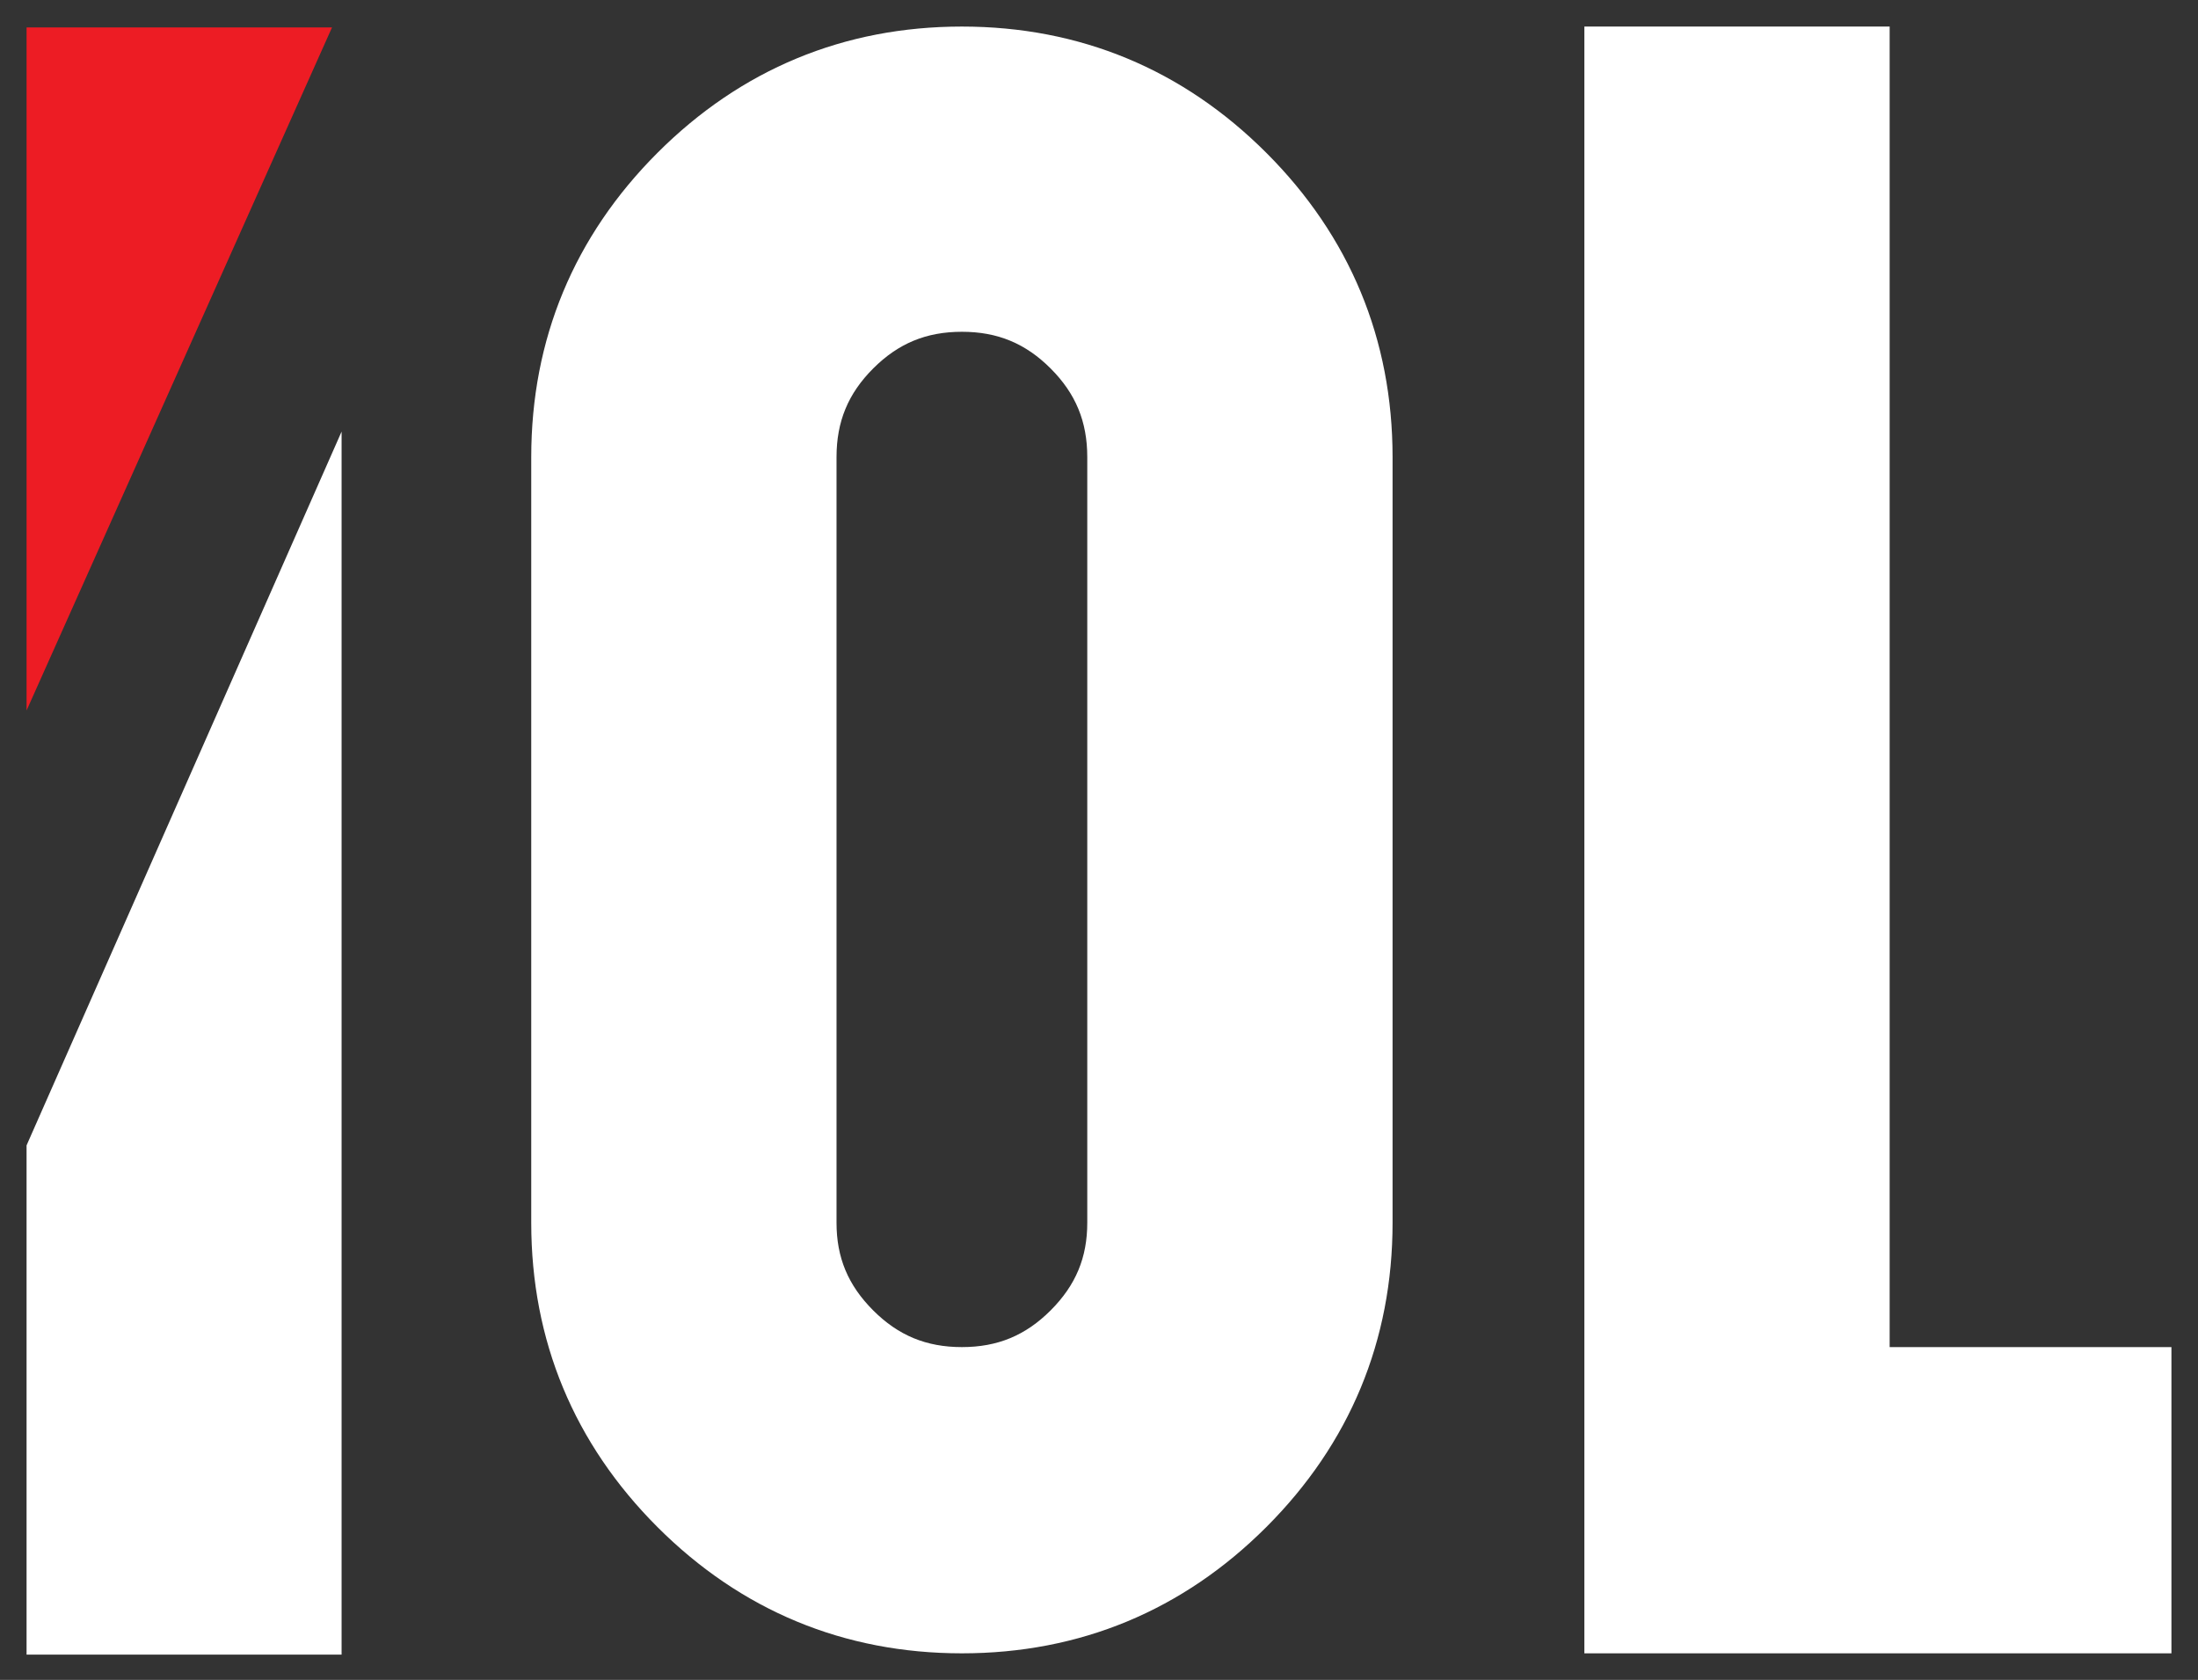
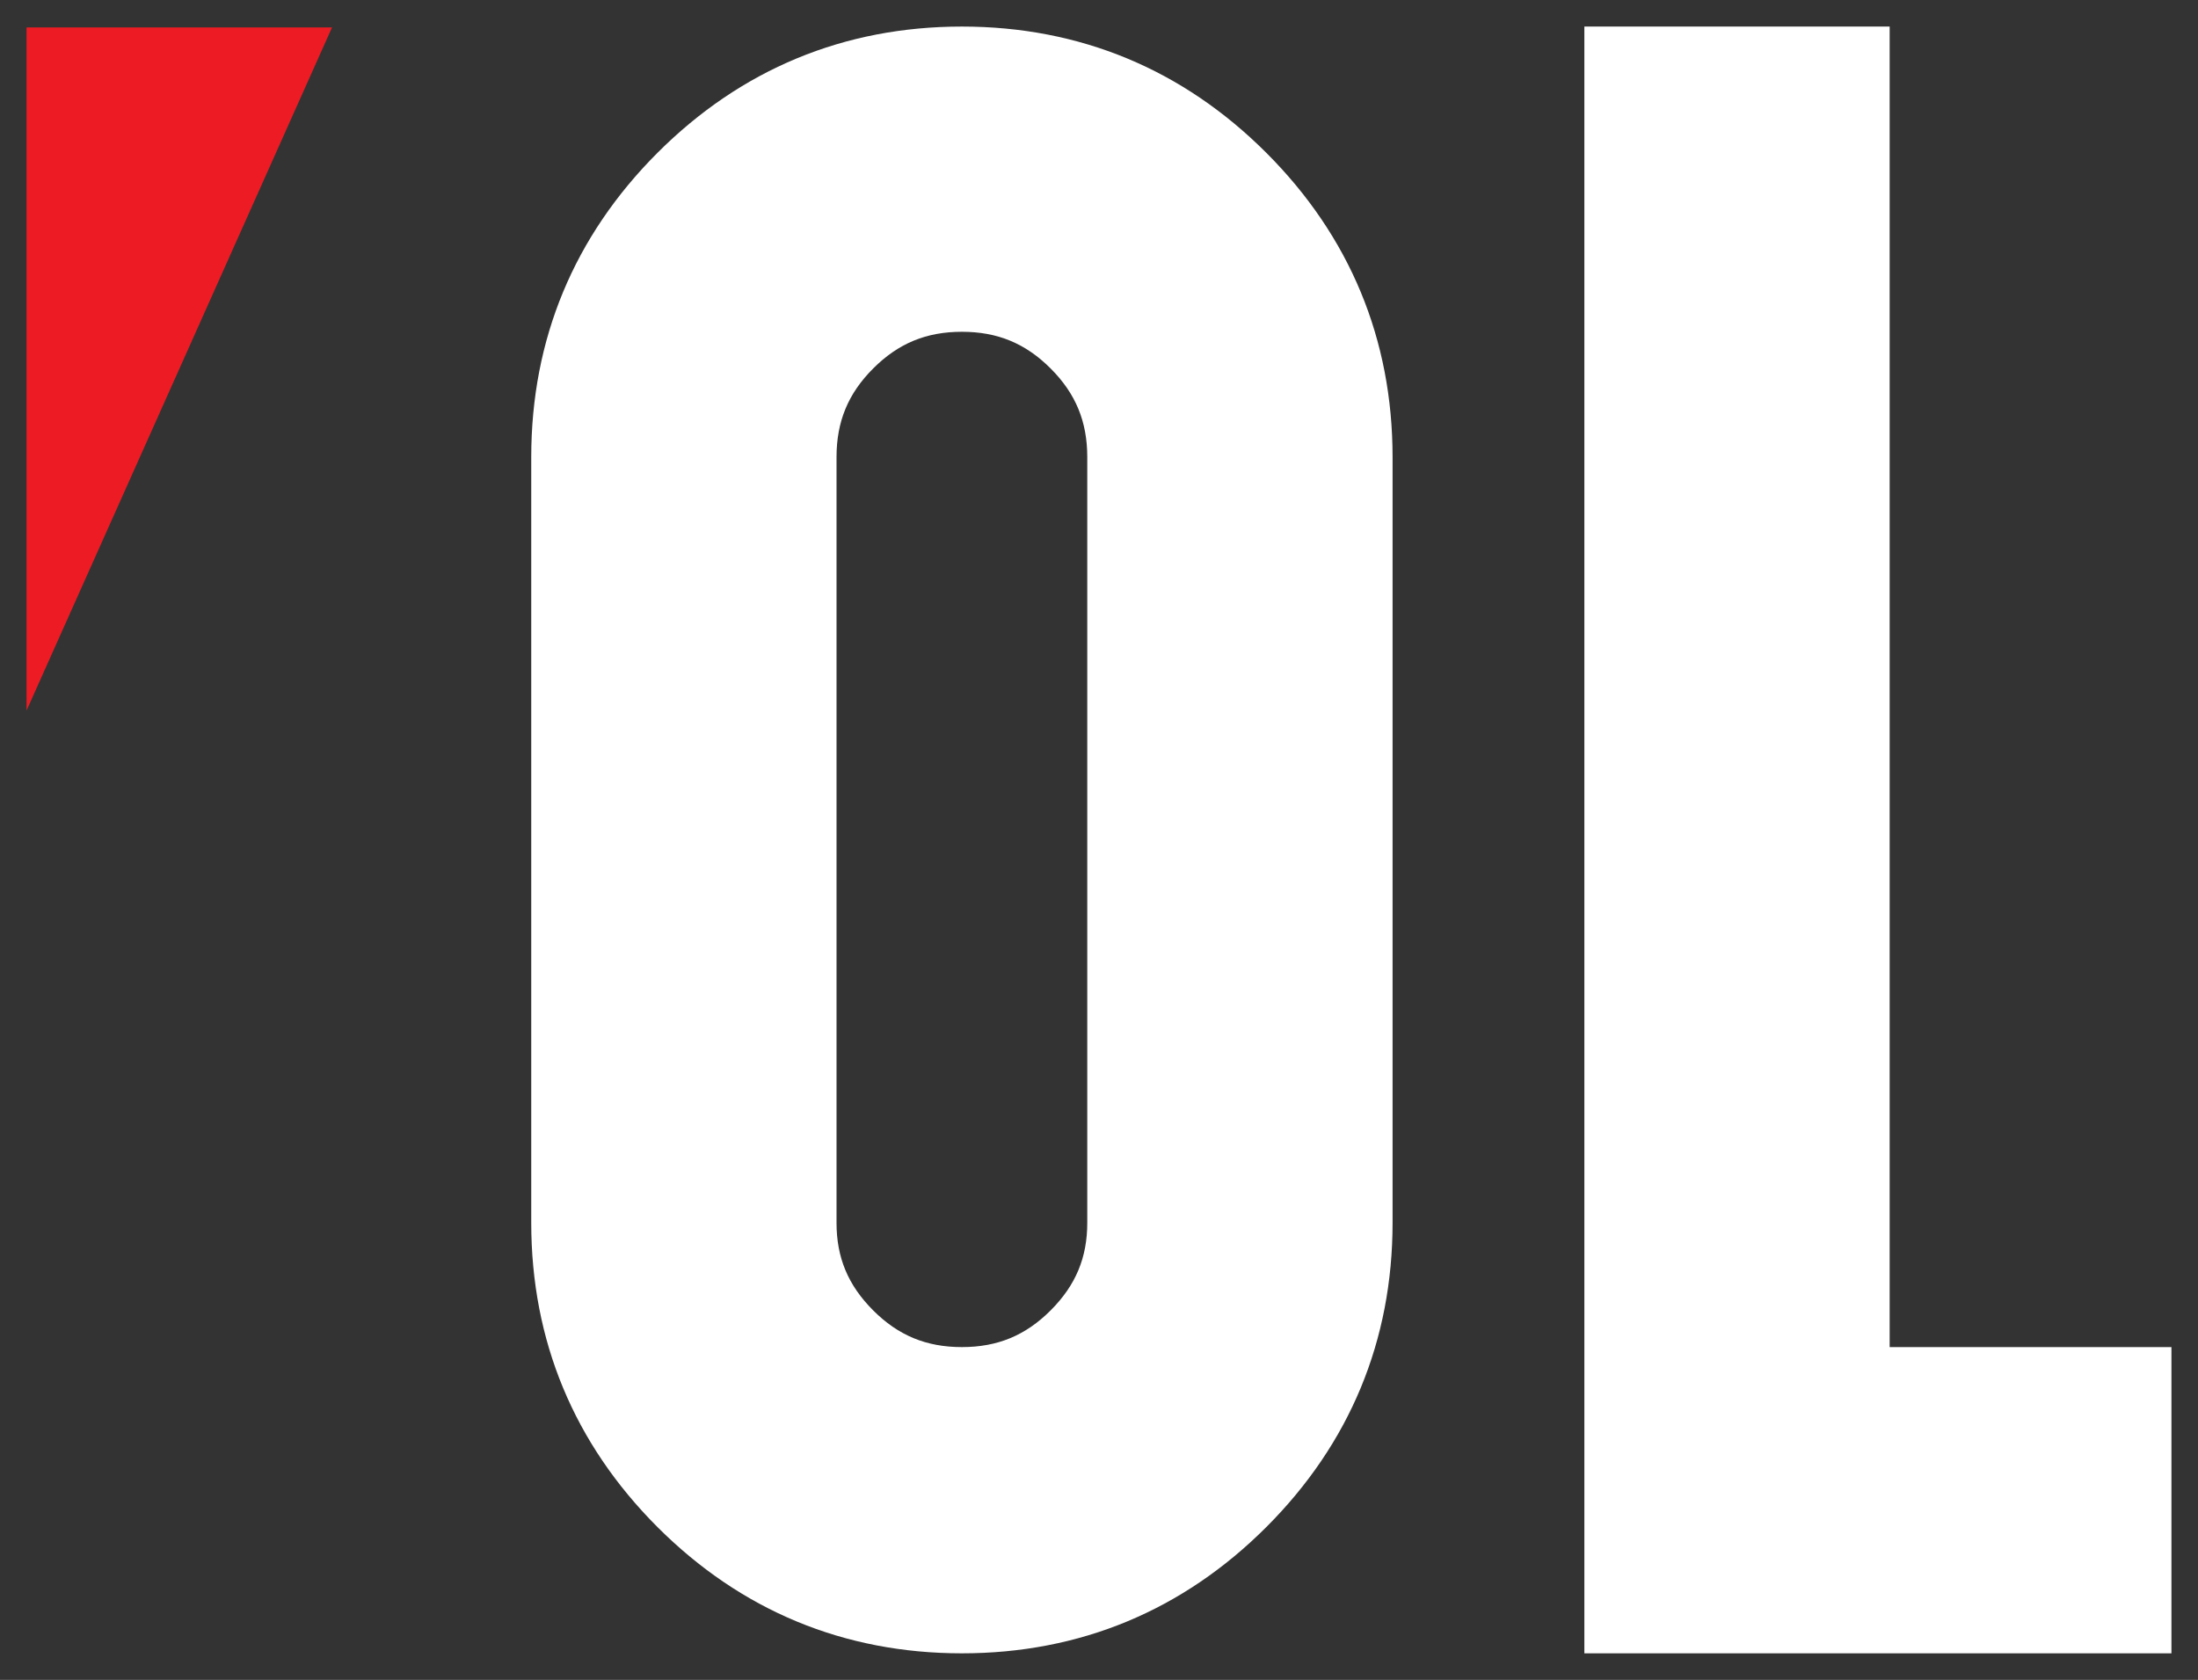
<svg xmlns="http://www.w3.org/2000/svg" width="331" height="253" viewBox="0 0 331 253" fill="none">
  <rect x="0" y="0" width="331" height="253" fill="#333333" stroke="none" />
  <path fill-rule="evenodd" clip-rule="evenodd" d="M99.014 23.012C111.586 10.442 127.097 4 144.854 4C162.612 4 178.123 10.442 190.694 23.012C203.266 35.581 209.709 51.09 209.709 68.845V184.155C209.709 201.91 203.266 217.419 190.694 229.988C178.123 242.558 162.612 249 144.854 249C127.097 249 111.586 242.558 99.014 229.988C86.443 217.419 80 201.91 80 184.155V68.845C80 51.09 86.443 35.581 99.014 23.012ZM238.592 4H284.566V202.879H327V249H238.592V4ZM144.854 49.968C139.488 49.968 135.272 51.716 131.498 55.49C127.723 59.264 125.974 63.48 125.974 68.845V184.155C125.974 189.374 127.692 193.551 131.498 197.356C135.272 201.13 139.488 202.879 144.854 202.879C150.22 202.879 154.436 201.13 158.211 197.356C162.017 193.551 163.734 189.374 163.734 184.155V68.845C163.734 63.48 161.986 59.264 158.211 55.49C154.436 51.716 150.22 49.968 144.854 49.968Z" fill="white" />
-   <path fill-rule="evenodd" clip-rule="evenodd" d="M51.441 249.196H4V172.5L51.441 65V249.196Z" fill="white" />
  <path fill-rule="evenodd" clip-rule="evenodd" d="M4.001 4.127H50L4.001 107V4.127Z" fill="#ED1C24" />
</svg>